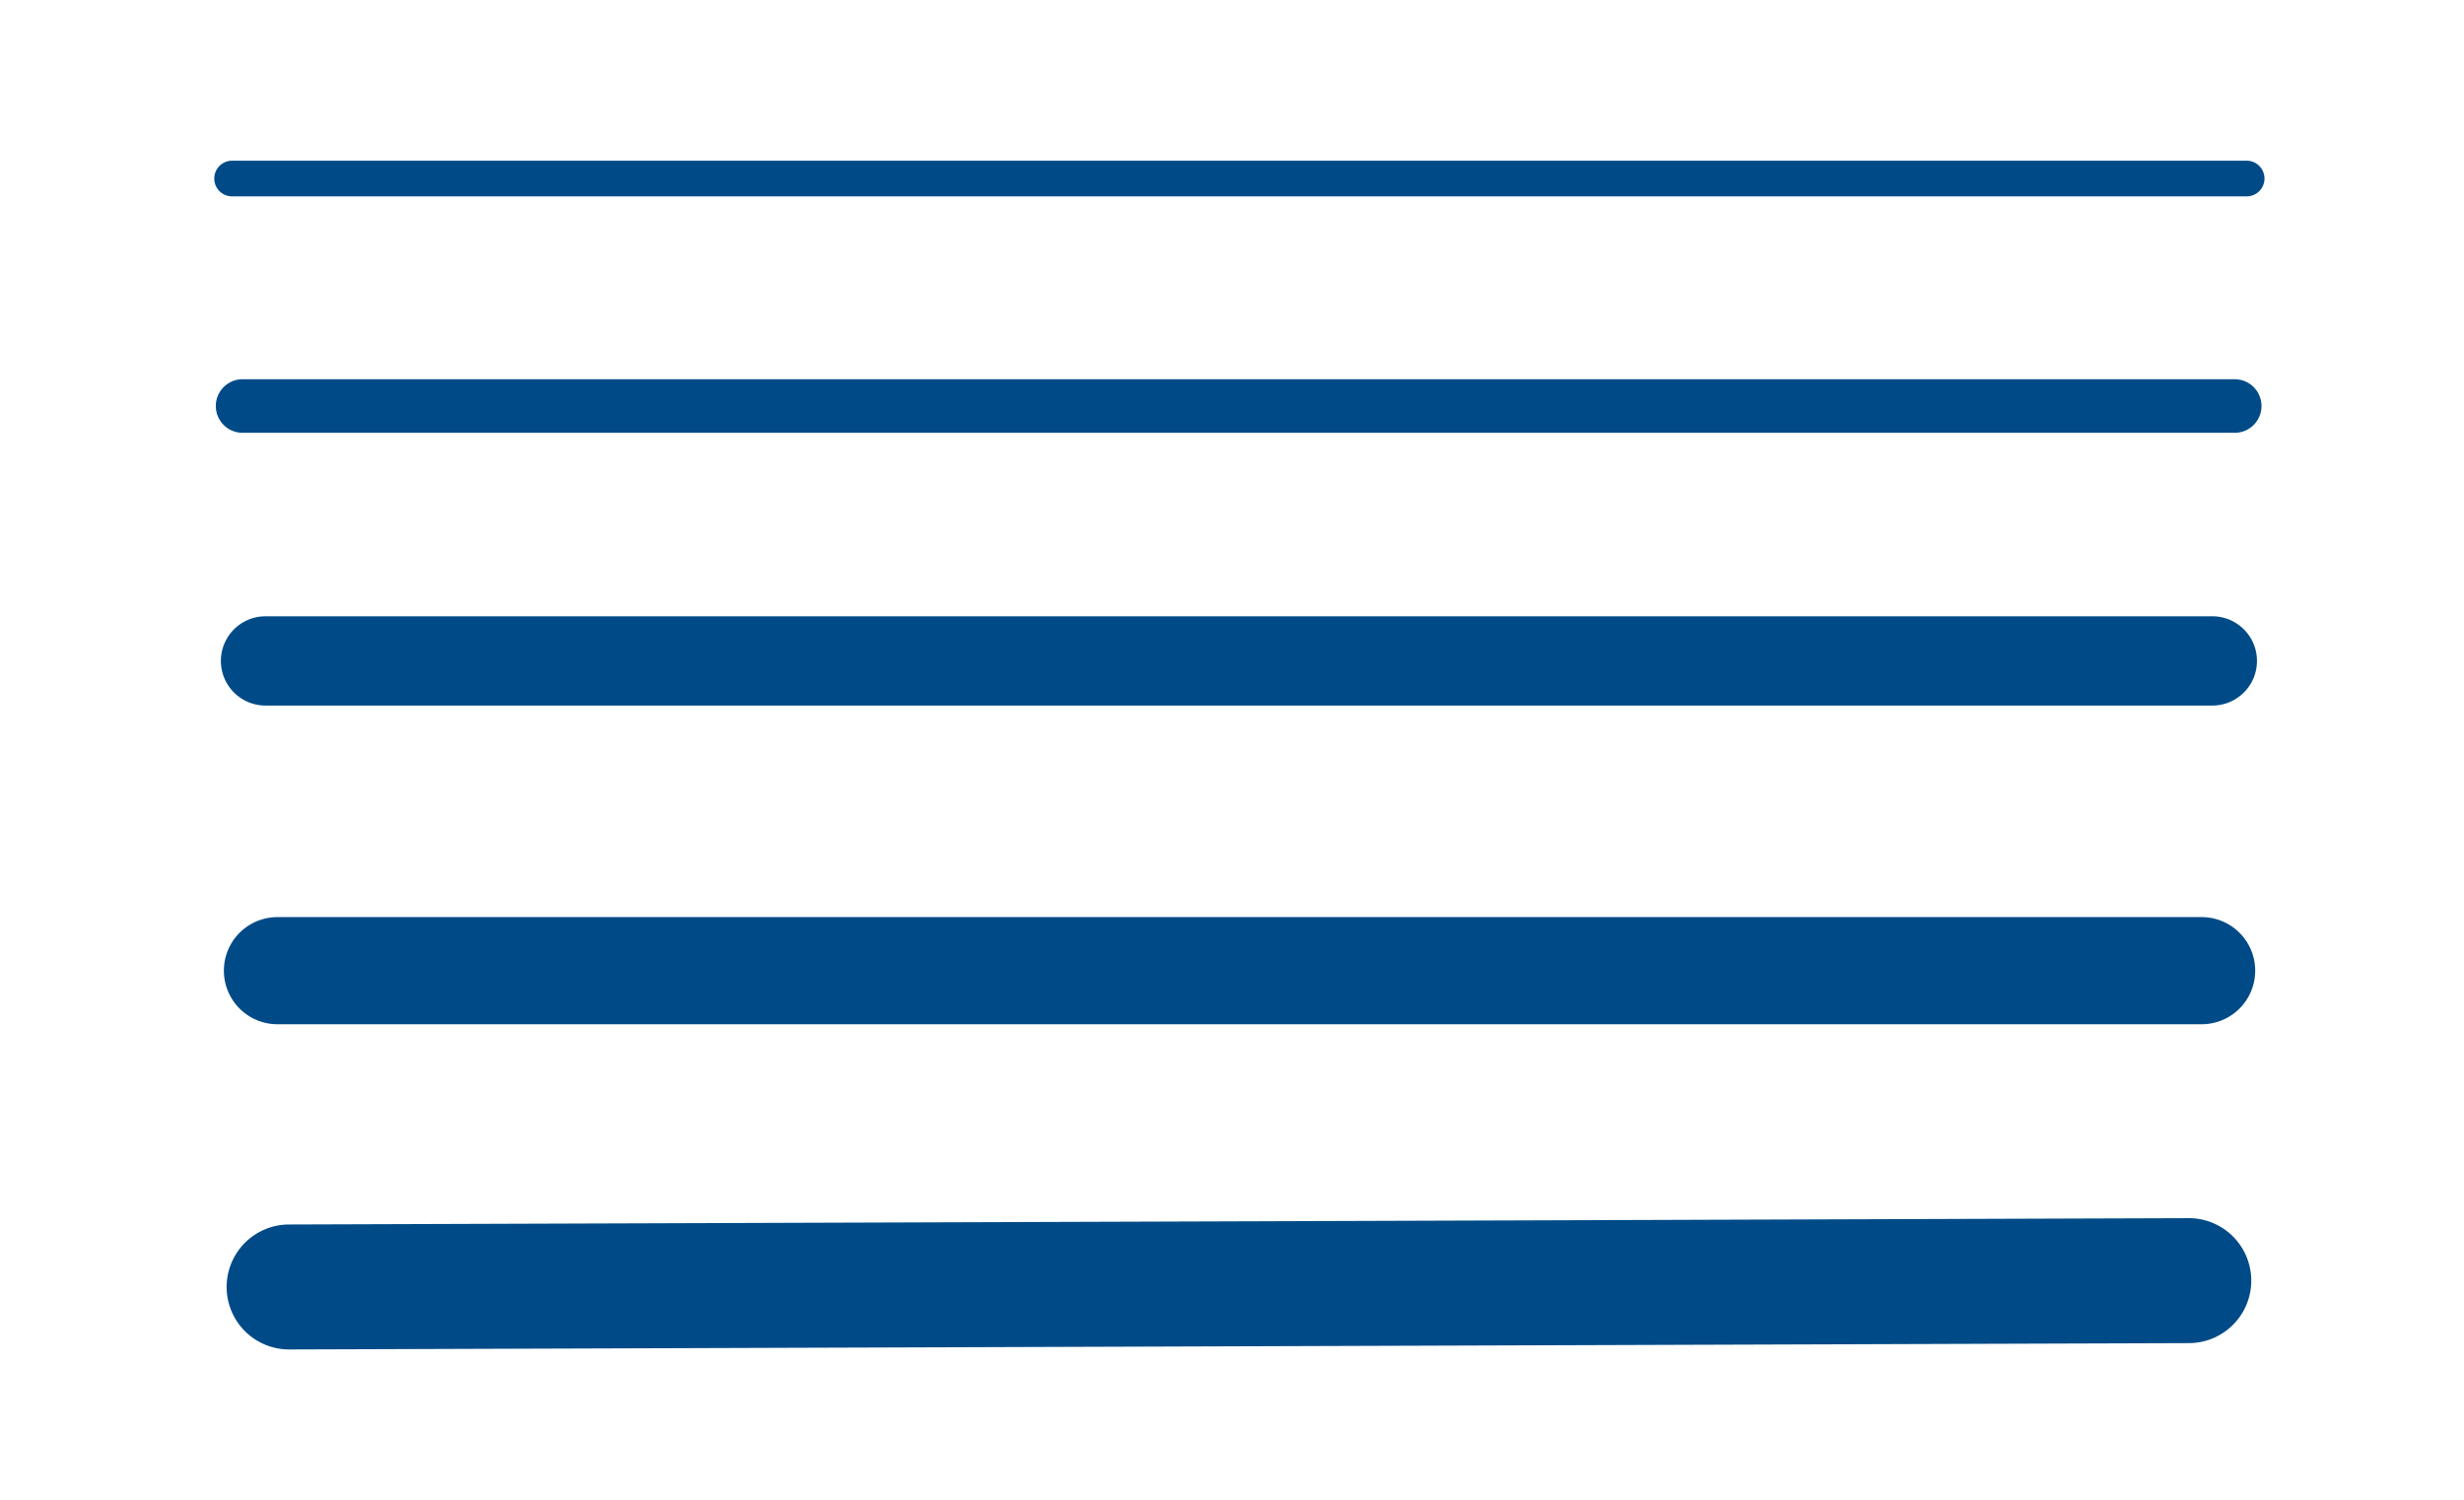
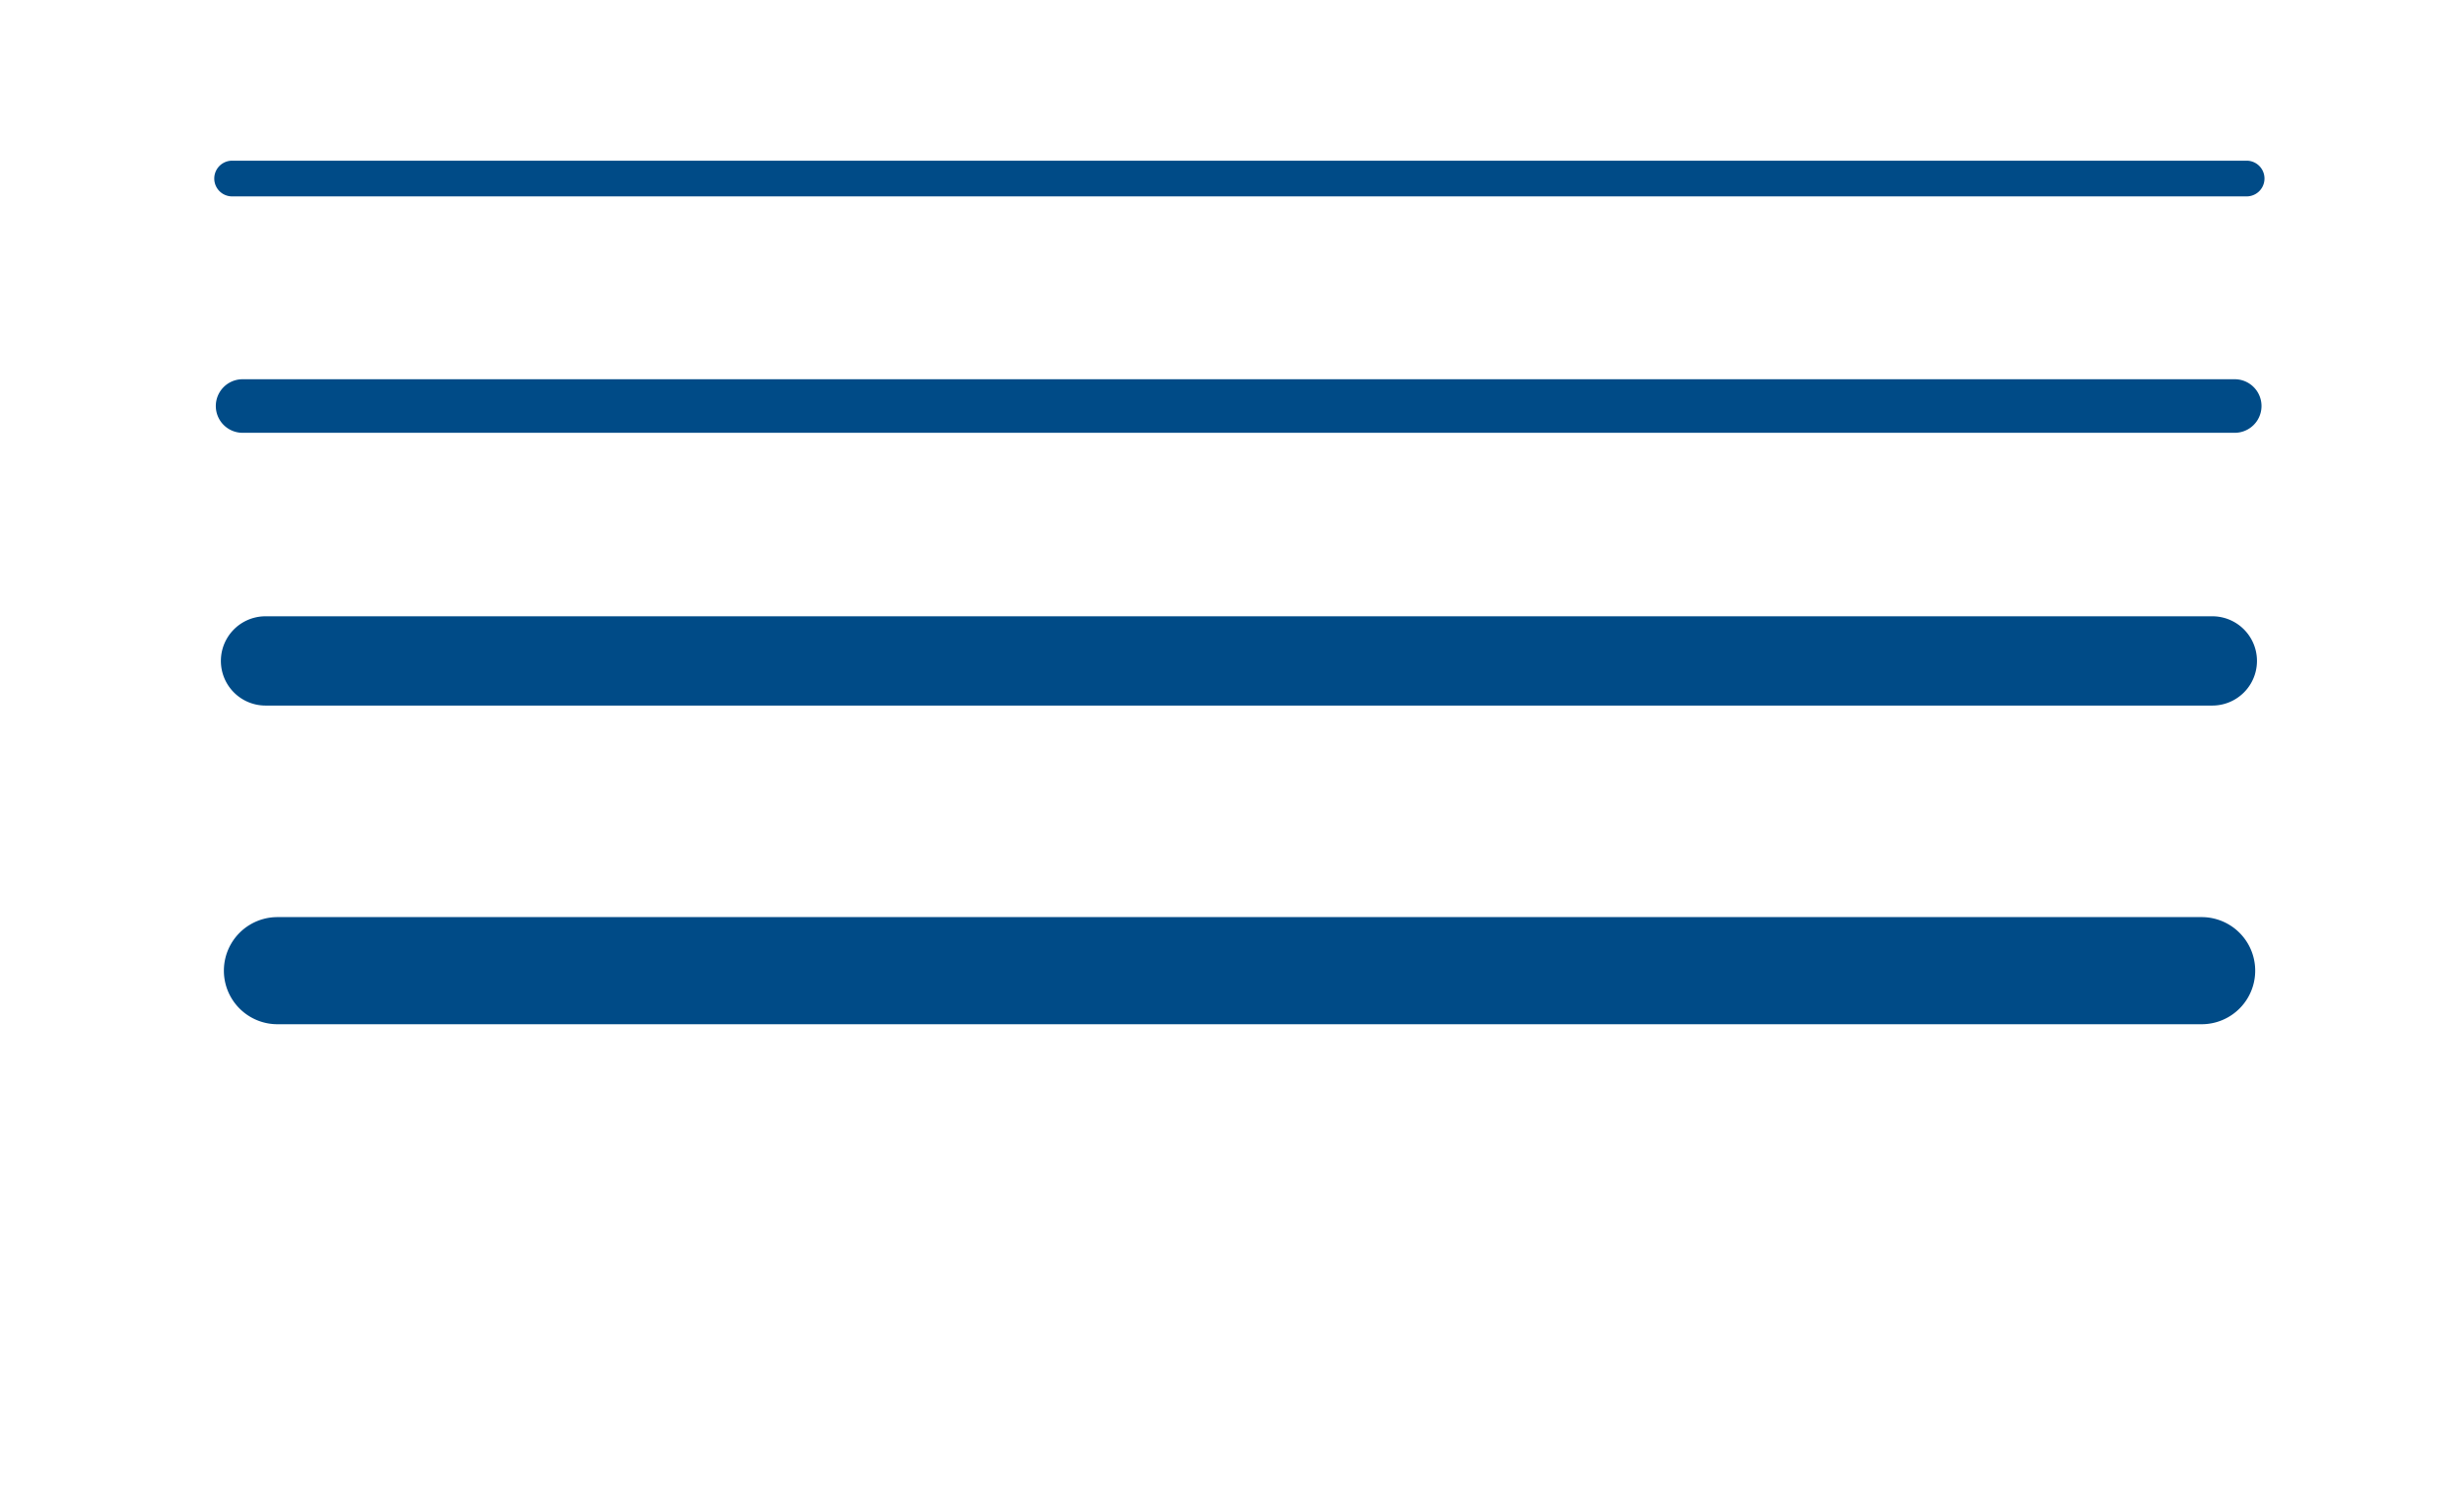
<svg xmlns="http://www.w3.org/2000/svg" width="138" height="84" viewBox="0 0 138 84">
  <g id="Group_4548" data-name="Group 4548" transform="translate(-750 -1215)">
    <path id="Path_10137" data-name="Path 10137" d="M125.413,10.572H12.587a1,1,0,1,1,0-2H125.413a1,1,0,1,1,0,2Z" transform="translate(750.413 1215.428)" fill="#004b87" />
    <path id="Path_10138" data-name="Path 10138" d="M124.746,23.813H13.174a1.5,1.5,0,0,1,0-3H124.746a1.5,1.5,0,0,1,0,3Z" transform="translate(750.413 1215.428)" fill="#004b87" />
    <path id="Path_10139" data-name="Path 10139" d="M123.492,39.09H14.458a2.5,2.5,0,1,1,0-5H123.492a2.5,2.5,0,1,1,0,5Z" transform="translate(750.413 1215.428)" fill="#004b87" />
    <path id="Path_10140" data-name="Path 10140" d="M122.893,56.939H15.126a3,3,0,0,1,0-6H122.893a3,3,0,1,1,0,6Z" transform="translate(750.413 1215.428)" fill="#004b87" />
-     <path id="Path_10141" data-name="Path 10141" d="M15.786,75.155a3.5,3.5,0,0,1-.012-7L122.155,67.8h.012a3.5,3.5,0,0,1,.012,7L15.8,75.155Z" transform="translate(750.413 1215.428)" fill="#004b87" />
    <rect id="Rectangle_1907" data-name="Rectangle 1907" width="138" height="84" transform="translate(750 1215)" fill="none" />
  </g>
</svg>